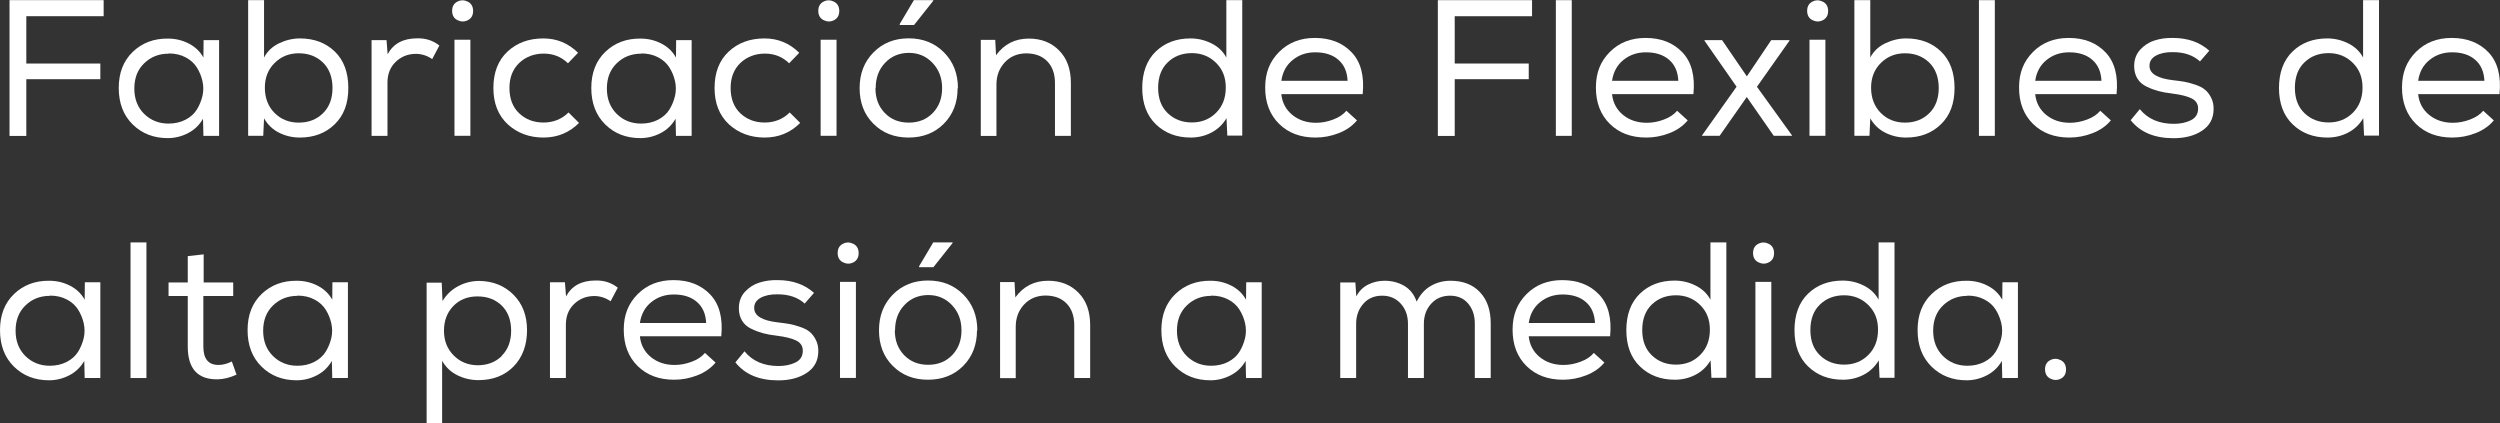
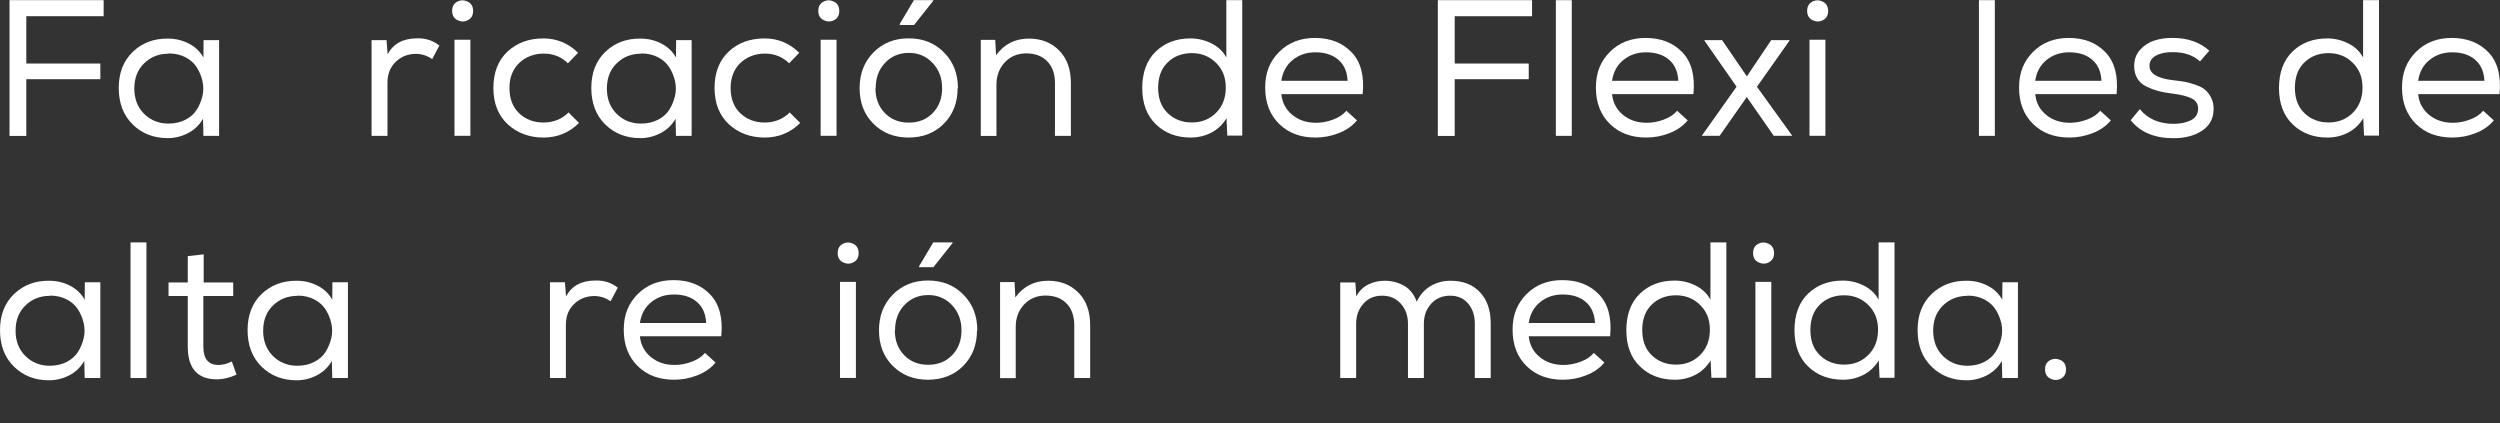
<svg xmlns="http://www.w3.org/2000/svg" id="Capa_2" data-name="Capa 2" viewBox="0 0 309.7 52.42">
  <rect x="0" y="0" width="309.7" height="52.42" fill="#333333" stroke="none" />
  <defs>
    <style>
      .cls-1 {
        fill: #fff;
        stroke-width: 0px;
      }
    </style>
  </defs>
  <g id="Capa_1-2" data-name="Capa 1">
    <g>
      <path class="cls-1" d="m12.84.02v1.99H3.26v5.86h9.17v1.94H3.26v7.03H1.18V.02h11.66Z" />
      <path class="cls-1" d="m25.2,16.87l-.05-2.16c-.45.78-1.07,1.38-1.87,1.79-.8.41-1.63.61-2.5.61-1.74,0-3.19-.56-4.34-1.69-1.15-1.13-1.73-2.64-1.73-4.52s.58-3.36,1.74-4.48c1.16-1.11,2.61-1.66,4.36-1.64.91,0,1.77.2,2.57.61.8.41,1.41.99,1.82,1.74l.02-2.16h1.92v11.86h-1.9l-.05.05Zm-4.32-10.22c-1.2,0-2.21.4-3.02,1.19-.82.79-1.22,1.84-1.22,3.13s.41,2.34,1.22,3.14c.82.8,1.82,1.2,3.02,1.2.78,0,1.48-.16,2.1-.48.62-.32,1.08-.74,1.4-1.25.32-.51.55-1.08.7-1.69.14-.62.14-1.23,0-1.85-.14-.62-.38-1.18-.7-1.69-.32-.51-.78-.93-1.39-1.25-.61-.32-1.3-.48-2.09-.48l-.02.02Z" />
-       <path class="cls-1" d="m32.71,7.13c.4-.77,1.02-1.36,1.85-1.76s1.7-.61,2.59-.61c1.76,0,3.2.54,4.32,1.62s1.68,2.59,1.68,4.52-.56,3.4-1.69,4.5c-1.13,1.1-2.57,1.64-4.33,1.64-.91,0-1.76-.2-2.56-.6-.79-.4-1.41-.99-1.86-1.78l-.1,2.16h-1.87V.02h1.97v7.1Zm1.31.67c-.81.8-1.21,1.82-1.21,3.07s.4,2.32,1.2,3.12c.8.8,1.8,1.2,3,1.2s2.2-.38,2.99-1.15,1.19-1.82,1.19-3.14-.4-2.4-1.19-3.16c-.79-.76-1.79-1.14-2.99-1.14s-2.18.4-2.99,1.2Z" />
      <path class="cls-1" d="m47.88,4.94l.14,1.78c.7-1.31,1.92-1.97,3.65-1.97,1.04-.03,1.96.26,2.76.89l-.89,1.68c-.62-.43-1.31-.65-2.06-.65-.98.02-1.8.35-2.47,1s-1.01,1.5-1.01,2.56v6.6h-1.97V4.97h1.82l.02-.02Z" />
      <path class="cls-1" d="m56.66.2c.43-.22.86-.21,1.3.01.43.22.65.61.65,1.15s-.22.92-.65,1.14c-.43.22-.86.21-1.3-.01s-.65-.61-.65-1.15.22-.92.65-1.14Zm-.36,16.62h1.97V4.92h-1.97v11.9Z" />
      <path class="cls-1" d="m71.74,15.22c-1.22,1.22-2.69,1.82-4.42,1.82s-3.23-.55-4.42-1.64c-1.18-1.1-1.78-2.6-1.78-4.5s.58-3.42,1.75-4.51c1.17-1.09,2.65-1.63,4.44-1.63,1.66,0,3.1.59,4.3,1.78l-1.25,1.3c-.82-.8-1.82-1.2-3-1.2s-2.23.39-3.04,1.16c-.81.78-1.21,1.81-1.21,3.11s.4,2.37,1.21,3.13c.81.76,1.81,1.14,3.01,1.14s2.28-.42,3.1-1.25l1.32,1.32-.02-.02Z" />
      <path class="cls-1" d="m83.74,16.87l-.05-2.16c-.45.78-1.07,1.38-1.87,1.79-.8.41-1.63.61-2.5.61-1.74,0-3.19-.56-4.34-1.69-1.15-1.13-1.73-2.64-1.73-4.52s.58-3.36,1.74-4.48c1.16-1.11,2.61-1.66,4.36-1.64.91,0,1.77.2,2.57.61s1.41.99,1.82,1.74l.02-2.16h1.92v11.86h-1.9l-.05.05Zm-4.32-10.22c-1.2,0-2.21.4-3.02,1.19-.82.79-1.22,1.84-1.22,3.13s.41,2.34,1.22,3.14c.82.8,1.82,1.2,3.02,1.2.78,0,1.48-.16,2.1-.48.62-.32,1.08-.74,1.4-1.25.32-.51.55-1.08.7-1.69.14-.62.14-1.23,0-1.85-.14-.62-.38-1.18-.7-1.69-.32-.51-.78-.93-1.39-1.25-.61-.32-1.3-.48-2.09-.48l-.02.02Z" />
      <path class="cls-1" d="m99.14,15.22c-1.22,1.22-2.69,1.82-4.42,1.82s-3.23-.55-4.42-1.64c-1.18-1.1-1.78-2.6-1.78-4.5s.58-3.42,1.75-4.51c1.17-1.09,2.65-1.63,4.44-1.63,1.66,0,3.1.59,4.3,1.78l-1.25,1.3c-.82-.8-1.82-1.2-3-1.2s-2.23.39-3.04,1.16c-.81.78-1.21,1.81-1.21,3.11s.4,2.37,1.21,3.13c.81.76,1.81,1.14,3.01,1.14s2.28-.42,3.1-1.25l1.32,1.32-.02-.02Z" />
      <path class="cls-1" d="m102.02.2c.43-.22.86-.21,1.3.01.43.22.65.61.65,1.15s-.22.92-.65,1.14c-.43.22-.86.21-1.3-.01s-.65-.61-.65-1.15.22-.92.65-1.14Zm-.36,16.62h1.97V4.92h-1.97v11.9Z" />
      <path class="cls-1" d="m118.63,10.92c0,1.79-.57,3.26-1.7,4.4s-2.59,1.72-4.37,1.72-3.23-.57-4.37-1.72c-1.14-1.14-1.7-2.61-1.7-4.4s.57-3.27,1.72-4.43c1.14-1.16,2.6-1.74,4.36-1.74s3.22.58,4.37,1.74,1.73,2.64,1.73,4.43h-.02Zm-10.18,0c0,1.25.38,2.27,1.15,3.07.77.8,1.76,1.2,2.98,1.2s2.21-.4,2.98-1.2c.77-.8,1.15-1.82,1.15-3.07s-.39-2.29-1.18-3.12c-.78-.83-1.76-1.25-2.93-1.25s-2.19.41-2.96,1.24c-.78.82-1.16,1.87-1.16,3.13h-.02Zm3-7.82h1.78l2.38-3V.02h-2.4l-1.75,2.95v.12Z" />
      <path class="cls-1" d="m121.49,4.94h1.8l.1,1.9c1.01-1.38,2.36-2.06,4.06-2.06,1.54,0,2.79.49,3.76,1.48.97.98,1.45,2.32,1.45,4.02v6.55h-1.97v-6.53c0-1.15-.32-2.06-.96-2.71-.64-.66-1.52-.98-2.64-.98-1.07.02-1.95.39-2.63,1.13-.68.74-1.02,1.65-1.02,2.74v6.36h-1.94V4.94Z" />
      <path class="cls-1" d="m153.89,0v16.8h-1.85l-.1-2.16c-.46.78-1.09,1.38-1.88,1.79s-1.64.61-2.56.61c-1.74,0-3.18-.55-4.31-1.64s-1.69-2.6-1.69-4.5.56-3.44,1.68-4.52c1.12-1.08,2.55-1.62,4.3-1.62.9,0,1.76.2,2.59.61s1.45,1,1.85,1.76V.02h1.94l.02-.02Zm-6.24,6.58c-1.2,0-2.2.38-2.99,1.14-.79.76-1.19,1.81-1.19,3.16s.4,2.38,1.19,3.14,1.79,1.15,2.99,1.15,2.2-.4,3-1.2c.8-.8,1.2-1.84,1.2-3.12s-.4-2.27-1.21-3.07c-.81-.8-1.81-1.2-3.01-1.2h.02Z" />
      <path class="cls-1" d="m168.09,14.93c-.58.69-1.33,1.21-2.26,1.57-.93.36-1.88.54-2.86.54-1.86,0-3.36-.56-4.51-1.69s-1.73-2.63-1.73-4.5.58-3.26,1.73-4.42c1.15-1.15,2.62-1.73,4.42-1.73,1.92,0,3.44.6,4.57,1.79,1.13,1.19,1.58,2.92,1.36,5.17h-10.08c.11,1.07.57,1.93,1.37,2.58.8.65,1.78.97,2.93.97.7,0,1.41-.13,2.12-.4.71-.26,1.26-.63,1.64-1.09l1.32,1.2h-.02Zm-1.15-4.9c-.05-1.14-.43-2.01-1.15-2.63-.72-.62-1.67-.92-2.86-.92-1.07,0-2,.31-2.78.94-.78.62-1.26,1.49-1.42,2.59h8.21v.02Z" />
      <path class="cls-1" d="m189.79.02v1.99h-9.58v5.86h9.17v1.94h-9.17v7.03h-2.09V.02h11.67Z" />
      <path class="cls-1" d="m194.71,16.83h-1.97V.02h1.97v16.8Z" />
      <path class="cls-1" d="m209.06,14.93c-.58.69-1.33,1.21-2.26,1.57-.93.36-1.88.54-2.86.54-1.86,0-3.36-.56-4.51-1.69s-1.73-2.63-1.73-4.5.58-3.26,1.73-4.42c1.15-1.15,2.62-1.73,4.42-1.73,1.92,0,3.44.6,4.57,1.79,1.13,1.19,1.58,2.92,1.36,5.17h-10.08c.11,1.07.57,1.93,1.37,2.58.8.65,1.78.97,2.93.97.7,0,1.41-.13,2.12-.4.71-.26,1.26-.63,1.64-1.09l1.32,1.2h-.02Zm-1.15-4.9c-.05-1.14-.43-2.01-1.15-2.63-.72-.62-1.67-.92-2.86-.92-1.07,0-2,.31-2.78.94-.78.62-1.26,1.49-1.42,2.59h8.21v.02Z" />
      <path class="cls-1" d="m215.13,10.75l-3.98-5.71v-.07h2.18l3.07,4.49,3.02-4.49h2.26v.07l-4.03,5.71,4.34,6.02v.05h-2.26l-3.34-4.8-3.36,4.8h-2.18v-.05l4.27-6.02Z" />
      <path class="cls-1" d="m224.52.2c.43-.22.86-.21,1.3.01.43.22.65.61.65,1.15s-.22.92-.65,1.14c-.43.22-.86.21-1.3-.01s-.65-.61-.65-1.15.22-.92.65-1.14Zm-.36,16.62h1.97V4.92h-1.97v11.9Z" />
-       <path class="cls-1" d="m231.69,7.13c.4-.77,1.02-1.36,1.85-1.76s1.7-.61,2.59-.61c1.76,0,3.2.54,4.32,1.62s1.68,2.59,1.68,4.52-.56,3.4-1.69,4.5c-1.13,1.1-2.57,1.64-4.33,1.64-.91,0-1.76-.2-2.56-.6-.79-.4-1.41-.99-1.86-1.78l-.1,2.16h-1.87V.02h1.97v7.1Zm1.31.67c-.81.8-1.21,1.82-1.21,3.07s.4,2.32,1.2,3.12c.8.8,1.8,1.2,3,1.2s2.2-.38,2.99-1.15,1.19-1.82,1.19-3.14-.4-2.4-1.19-3.16c-.79-.76-1.79-1.14-2.99-1.14s-2.18.4-2.99,1.2Z" />
      <path class="cls-1" d="m247.12,16.83h-1.97V.02h1.97v16.8Z" />
      <path class="cls-1" d="m261.48,14.93c-.58.69-1.33,1.21-2.26,1.57-.93.36-1.88.54-2.86.54-1.86,0-3.36-.56-4.51-1.69s-1.73-2.63-1.73-4.5.58-3.26,1.73-4.42c1.15-1.15,2.62-1.73,4.42-1.73,1.92,0,3.44.6,4.57,1.79,1.13,1.19,1.58,2.92,1.36,5.17h-10.08c.11,1.07.57,1.93,1.37,2.58.8.65,1.78.97,2.93.97.7,0,1.41-.13,2.12-.4.71-.26,1.26-.63,1.64-1.09l1.32,1.2h-.02Zm-1.15-4.9c-.05-1.14-.43-2.01-1.15-2.63-.72-.62-1.67-.92-2.86-.92-1.07,0-2,.31-2.78.94-.78.62-1.26,1.49-1.42,2.59h8.21v.02Z" />
      <path class="cls-1" d="m272.54,7.61c-.85-.77-1.96-1.15-3.34-1.15-.86-.02-1.57.13-2.12.43-.55.3-.82.74-.8,1.3.02.94,1,1.53,2.95,1.75.56.06,1.02.13,1.38.19.36.06.8.18,1.31.35.51.17.92.37,1.21.61.3.24.56.57.78,1,.22.42.33.92.31,1.48-.02,1.14-.5,2.01-1.44,2.63-.94.62-2.12.92-3.53.92-2.35,0-4.12-.74-5.3-2.23l1.13-1.37c.99,1.22,2.4,1.82,4.22,1.82.78,0,1.48-.14,2.08-.43.6-.29.91-.76.92-1.42.02-.59-.25-1.02-.8-1.3-.55-.27-1.35-.47-2.39-.6-.67-.08-1.25-.18-1.73-.31-.48-.13-.97-.31-1.46-.55-.5-.24-.88-.57-1.14-1-.26-.42-.4-.94-.4-1.55,0-.8.25-1.47.74-2.02.5-.54,1.09-.93,1.79-1.15s1.45-.33,2.27-.31c1.84,0,3.34.53,4.51,1.58l-1.13,1.3-.02.02Z" />
      <path class="cls-1" d="m294.71,0v16.8h-1.85l-.1-2.16c-.46.78-1.09,1.38-1.88,1.79s-1.64.61-2.56.61c-1.74,0-3.18-.55-4.31-1.64s-1.69-2.6-1.69-4.5.56-3.44,1.68-4.52,2.55-1.62,4.3-1.62c.9,0,1.76.2,2.59.61s1.45,1,1.85,1.76V.02h1.94l.02-.02Zm-6.24,6.58c-1.2,0-2.2.38-2.99,1.14-.79.76-1.19,1.81-1.19,3.16s.4,2.38,1.19,3.14,1.79,1.15,2.99,1.15,2.2-.4,3-1.2c.8-.8,1.2-1.84,1.2-3.12s-.4-2.27-1.21-3.07c-.81-.8-1.81-1.2-3.01-1.2h.02Z" />
      <path class="cls-1" d="m308.92,14.93c-.58.69-1.33,1.21-2.26,1.57-.93.36-1.88.54-2.86.54-1.86,0-3.36-.56-4.51-1.69s-1.73-2.63-1.73-4.5.58-3.26,1.73-4.42c1.15-1.15,2.62-1.73,4.42-1.73,1.92,0,3.44.6,4.57,1.79,1.13,1.19,1.58,2.92,1.36,5.17h-10.08c.11,1.07.57,1.93,1.37,2.58.8.65,1.78.97,2.93.97.7,0,1.41-.13,2.12-.4.71-.26,1.26-.63,1.64-1.09l1.32,1.2h-.02Zm-1.15-4.9c-.05-1.14-.43-2.01-1.15-2.63-.72-.62-1.67-.92-2.86-.92-1.07,0-2,.31-2.78.94-.78.62-1.26,1.49-1.42,2.59h8.21v.02Z" />
      <path class="cls-1" d="m10.49,46.87l-.05-2.16c-.45.78-1.07,1.38-1.87,1.79-.8.41-1.63.61-2.5.61-1.74,0-3.19-.56-4.34-1.69-1.15-1.13-1.73-2.64-1.73-4.52s.58-3.36,1.74-4.48c1.16-1.11,2.61-1.66,4.36-1.64.91,0,1.77.2,2.57.61.8.41,1.41.99,1.82,1.74l.02-2.16h1.92v11.86h-1.9l-.05.05Zm-4.32-10.22c-1.2,0-2.21.4-3.02,1.19-.82.79-1.22,1.84-1.22,3.13s.41,2.34,1.22,3.14c.82.8,1.82,1.2,3.02,1.2.78,0,1.48-.16,2.1-.48.62-.32,1.08-.74,1.4-1.25.32-.51.55-1.08.7-1.69.14-.62.14-1.23,0-1.85-.14-.62-.38-1.18-.7-1.69-.32-.51-.78-.93-1.39-1.25-.61-.32-1.3-.48-2.09-.48l-.02.02Z" />
      <path class="cls-1" d="m18.14,46.83h-1.97v-16.8h1.97v16.8Z" />
      <path class="cls-1" d="m25.22,34.99h3.67v1.68h-3.7v6.26c0,1.52.62,2.28,1.87,2.28.53,0,1.08-.14,1.66-.43l.58,1.63c-.8.37-1.57.56-2.3.58-2.5.05-3.74-1.3-3.74-4.06v-6.26h-2.38v-1.68h2.38v-3.26l1.97-.22v3.48Z" />
      <path class="cls-1" d="m41.16,46.87l-.05-2.16c-.45.78-1.07,1.38-1.87,1.79-.8.41-1.63.61-2.5.61-1.74,0-3.19-.56-4.34-1.69-1.15-1.13-1.73-2.64-1.73-4.52s.58-3.36,1.74-4.48c1.16-1.11,2.61-1.66,4.36-1.64.91,0,1.77.2,2.57.61s1.41.99,1.82,1.74l.02-2.16h1.92v11.86h-1.9l-.05.05Zm-4.32-10.22c-1.2,0-2.21.4-3.02,1.19-.82.79-1.22,1.84-1.22,3.13s.41,2.34,1.22,3.14c.82.8,1.82,1.2,3.02,1.2.78,0,1.48-.16,2.1-.48.62-.32,1.08-.74,1.4-1.25.32-.51.55-1.08.7-1.69.14-.62.14-1.23,0-1.85-.14-.62-.38-1.18-.7-1.69-.32-.51-.78-.93-1.39-1.25-.61-.32-1.3-.48-2.09-.48l-.02.02Z" />
-       <path class="cls-1" d="m52.85,35.02h1.87l.1,2.28c.46-.78,1.1-1.4,1.92-1.84.82-.44,1.7-.66,2.64-.66,1.73.03,3.14.61,4.25,1.73s1.66,2.58,1.66,4.39-.56,3.35-1.67,4.48c-1.11,1.13-2.56,1.69-4.36,1.69-.91,0-1.78-.2-2.59-.6-.82-.4-1.45-1-1.9-1.8v7.73h-1.92v-17.4Zm9.29,9.07c.78-.77,1.18-1.81,1.18-3.12s-.39-2.35-1.16-3.11c-.78-.76-1.78-1.14-3.01-1.14s-2.23.4-3,1.2c-.77.8-1.15,1.82-1.15,3.05s.39,2.23,1.18,3.04,1.78,1.22,2.98,1.24c1.22,0,2.22-.38,3-1.15Z" />
      <path class="cls-1" d="m69.98,34.94l.14,1.78c.7-1.31,1.92-1.97,3.65-1.97,1.04-.03,1.96.26,2.76.89l-.89,1.68c-.62-.43-1.31-.65-2.06-.65-.98.02-1.8.35-2.47,1s-1.01,1.5-1.01,2.56v6.6h-1.97v-11.86h1.82l.02-.02Z" />
      <path class="cls-1" d="m88.63,44.93c-.58.69-1.33,1.21-2.26,1.57-.93.36-1.88.54-2.86.54-1.86,0-3.36-.56-4.51-1.69s-1.73-2.63-1.73-4.5.58-3.26,1.73-4.42c1.15-1.15,2.62-1.73,4.42-1.73,1.92,0,3.44.6,4.57,1.79,1.13,1.19,1.58,2.92,1.36,5.17h-10.08c.11,1.07.57,1.93,1.37,2.58.8.65,1.78.97,2.93.97.7,0,1.41-.13,2.12-.4.71-.26,1.26-.63,1.64-1.09l1.32,1.2h-.02Zm-1.15-4.9c-.05-1.14-.43-2.01-1.15-2.63-.72-.62-1.67-.92-2.86-.92-1.07,0-2,.31-2.78.94-.78.62-1.26,1.49-1.42,2.59h8.21v.02Z" />
-       <path class="cls-1" d="m99.69,37.61c-.85-.77-1.96-1.15-3.34-1.15-.86-.02-1.57.13-2.12.43-.55.3-.82.74-.8,1.3.02.94,1,1.53,2.95,1.75.56.06,1.02.13,1.38.19.36.06.8.18,1.31.35.51.17.92.37,1.21.61.3.24.56.57.78,1,.22.42.33.92.31,1.48-.02,1.14-.5,2.01-1.44,2.63-.94.62-2.12.92-3.53.92-2.35,0-4.12-.74-5.3-2.23l1.13-1.37c.99,1.22,2.4,1.82,4.22,1.82.78,0,1.48-.14,2.08-.43.6-.29.91-.76.92-1.42.02-.59-.25-1.02-.8-1.3-.55-.27-1.35-.47-2.39-.6-.67-.08-1.25-.18-1.73-.31-.48-.13-.97-.31-1.46-.55-.5-.24-.88-.57-1.14-1-.26-.42-.4-.94-.4-1.55,0-.8.25-1.47.74-2.02.5-.54,1.09-.93,1.79-1.15s1.45-.33,2.27-.31c1.84,0,3.34.53,4.51,1.58l-1.13,1.3-.02.02Z" />
      <path class="cls-1" d="m104.42,30.2c.43-.22.86-.21,1.3.01.43.22.65.61.65,1.15s-.22.92-.65,1.14c-.43.22-.86.21-1.3-.01s-.65-.61-.65-1.15.22-.92.65-1.14Zm-.36,16.62h1.97v-11.9h-1.97v11.9Z" />
      <path class="cls-1" d="m121.03,40.92c0,1.79-.57,3.26-1.7,4.4s-2.59,1.72-4.37,1.72-3.23-.57-4.37-1.72c-1.14-1.14-1.7-2.61-1.7-4.4s.57-3.27,1.72-4.43c1.14-1.16,2.6-1.74,4.36-1.74s3.22.58,4.37,1.74,1.73,2.64,1.73,4.43h-.02Zm-10.18,0c0,1.25.38,2.27,1.15,3.07.77.8,1.76,1.2,2.98,1.2s2.21-.4,2.98-1.2c.77-.8,1.15-1.82,1.15-3.07s-.39-2.29-1.18-3.12c-.78-.83-1.76-1.25-2.93-1.25s-2.19.41-2.96,1.24c-.78.82-1.16,1.87-1.16,3.13h-.02Zm3-7.82h1.78l2.38-3v-.07h-2.4l-1.75,2.95v.12Z" />
      <path class="cls-1" d="m123.88,34.94h1.8l.1,1.9c1.01-1.38,2.36-2.06,4.06-2.06,1.54,0,2.79.49,3.76,1.48.97.98,1.45,2.32,1.45,4.02v6.55h-1.97v-6.53c0-1.15-.32-2.06-.96-2.71-.64-.66-1.52-.98-2.64-.98-1.07.02-1.95.39-2.63,1.13-.68.74-1.02,1.65-1.02,2.74v6.36h-1.94v-11.88Z" />
-       <path class="cls-1" d="m154.36,46.87l-.05-2.16c-.45.78-1.07,1.38-1.87,1.79-.8.41-1.63.61-2.5.61-1.74,0-3.19-.56-4.34-1.69-1.15-1.13-1.73-2.64-1.73-4.52s.58-3.36,1.74-4.48c1.16-1.11,2.61-1.66,4.36-1.64.91,0,1.77.2,2.57.61s1.41.99,1.82,1.74l.02-2.16h1.92v11.86h-1.9l-.05.05Zm-4.32-10.22c-1.2,0-2.21.4-3.02,1.19-.82.79-1.22,1.84-1.22,3.13s.41,2.34,1.22,3.14c.82.8,1.82,1.2,3.02,1.2.78,0,1.48-.16,2.1-.48.62-.32,1.08-.74,1.4-1.25.32-.51.55-1.08.7-1.69.14-.62.14-1.23,0-1.85-.14-.62-.38-1.18-.7-1.69-.32-.51-.78-.93-1.39-1.25-.61-.32-1.3-.48-2.09-.48l-.02.02Z" />
      <path class="cls-1" d="m166.08,34.99h1.82l.12,1.73c.34-.66.82-1.14,1.45-1.46.63-.32,1.32-.48,2.05-.48.9,0,1.7.21,2.42.62.72.42,1.24,1.07,1.56,1.97.42-.86.99-1.51,1.73-1.94.74-.43,1.55-.65,2.45-.65,1.55,0,2.77.47,3.66,1.42.89.94,1.33,2.23,1.33,3.86v6.77h-1.97v-6.77c0-.99-.28-1.81-.83-2.46-.55-.65-1.3-.97-2.24-.97s-1.74.33-2.34,1c-.6.66-.9,1.49-.9,2.48v6.72h-1.97v-6.72c0-.99-.29-1.82-.88-2.48s-1.36-1-2.32-1-1.74.33-2.33,1-.89,1.49-.89,2.48v6.72h-1.97v-11.86l.02.02Z" />
      <path class="cls-1" d="m198.74,44.93c-.58.69-1.33,1.21-2.26,1.57-.93.36-1.88.54-2.86.54-1.86,0-3.36-.56-4.51-1.69s-1.73-2.63-1.73-4.5.58-3.26,1.73-4.42c1.15-1.15,2.62-1.73,4.42-1.73,1.92,0,3.44.6,4.57,1.79,1.13,1.19,1.58,2.92,1.36,5.17h-10.08c.11,1.07.57,1.93,1.37,2.58.8.65,1.78.97,2.93.97.7,0,1.41-.13,2.12-.4.71-.26,1.26-.63,1.64-1.09l1.32,1.2h-.02Zm-1.15-4.9c-.05-1.14-.43-2.01-1.15-2.63-.72-.62-1.67-.92-2.86-.92-1.07,0-2,.31-2.78.94-.78.62-1.26,1.49-1.42,2.59h8.21v.02Z" />
      <path class="cls-1" d="m213.86,30v16.8h-1.85l-.1-2.16c-.46.78-1.09,1.38-1.88,1.79s-1.64.61-2.56.61c-1.74,0-3.18-.55-4.31-1.64s-1.69-2.6-1.69-4.5.56-3.44,1.68-4.52,2.55-1.62,4.3-1.62c.9,0,1.76.2,2.59.61s1.45,1,1.85,1.76v-7.1h1.94l.02-.02Zm-6.24,6.58c-1.2,0-2.2.38-2.99,1.14-.79.76-1.19,1.81-1.19,3.16s.4,2.38,1.19,3.14,1.79,1.15,2.99,1.15,2.2-.4,3-1.2c.8-.8,1.2-1.84,1.2-3.12s-.4-2.27-1.21-3.07c-.81-.8-1.81-1.2-3.01-1.2h.02Z" />
      <path class="cls-1" d="m217.82,30.2c.43-.22.86-.21,1.3.01.43.22.65.61.65,1.15s-.22.92-.65,1.14c-.43.22-.86.21-1.3-.01s-.65-.61-.65-1.15.22-.92.65-1.14Zm-.36,16.62h1.97v-11.9h-1.97v11.9Z" />
      <path class="cls-1" d="m234.69,30v16.8h-1.85l-.1-2.16c-.46.78-1.09,1.38-1.88,1.79s-1.64.61-2.56.61c-1.74,0-3.18-.55-4.31-1.64s-1.69-2.6-1.69-4.5.56-3.44,1.68-4.52,2.55-1.62,4.3-1.62c.9,0,1.76.2,2.59.61s1.45,1,1.85,1.76v-7.1h1.94l.02-.02Zm-6.24,6.58c-1.2,0-2.2.38-2.99,1.14-.79.76-1.19,1.81-1.19,3.16s.4,2.38,1.19,3.14,1.79,1.15,2.99,1.15,2.2-.4,3-1.2c.8-.8,1.2-1.84,1.2-3.12s-.4-2.27-1.21-3.07c-.81-.8-1.81-1.2-3.01-1.2h.02Z" />
      <path class="cls-1" d="m248.04,46.87l-.05-2.16c-.45.78-1.07,1.38-1.87,1.79-.8.41-1.63.61-2.5.61-1.74,0-3.19-.56-4.34-1.69-1.15-1.13-1.73-2.64-1.73-4.52s.58-3.36,1.74-4.48c1.16-1.11,2.61-1.66,4.36-1.64.91,0,1.77.2,2.57.61s1.41.99,1.82,1.74l.02-2.16h1.92v11.86h-1.9l-.05.05Zm-4.32-10.22c-1.2,0-2.21.4-3.02,1.19-.82.79-1.22,1.84-1.22,3.13s.41,2.34,1.22,3.14c.82.8,1.82,1.2,3.02,1.2.78,0,1.48-.16,2.1-.48.62-.32,1.08-.74,1.4-1.25.32-.51.55-1.08.7-1.69.14-.62.14-1.23,0-1.85-.14-.62-.38-1.18-.7-1.69-.32-.51-.78-.93-1.39-1.25-.61-.32-1.3-.48-2.09-.48l-.02.02Z" />
      <path class="cls-1" d="m253.99,44.61c.43-.22.86-.21,1.3.01.43.22.65.61.65,1.15s-.22.92-.65,1.14c-.43.22-.86.21-1.3-.01-.43-.22-.65-.61-.65-1.15s.22-.92.65-1.14Z" />
    </g>
  </g>
</svg>